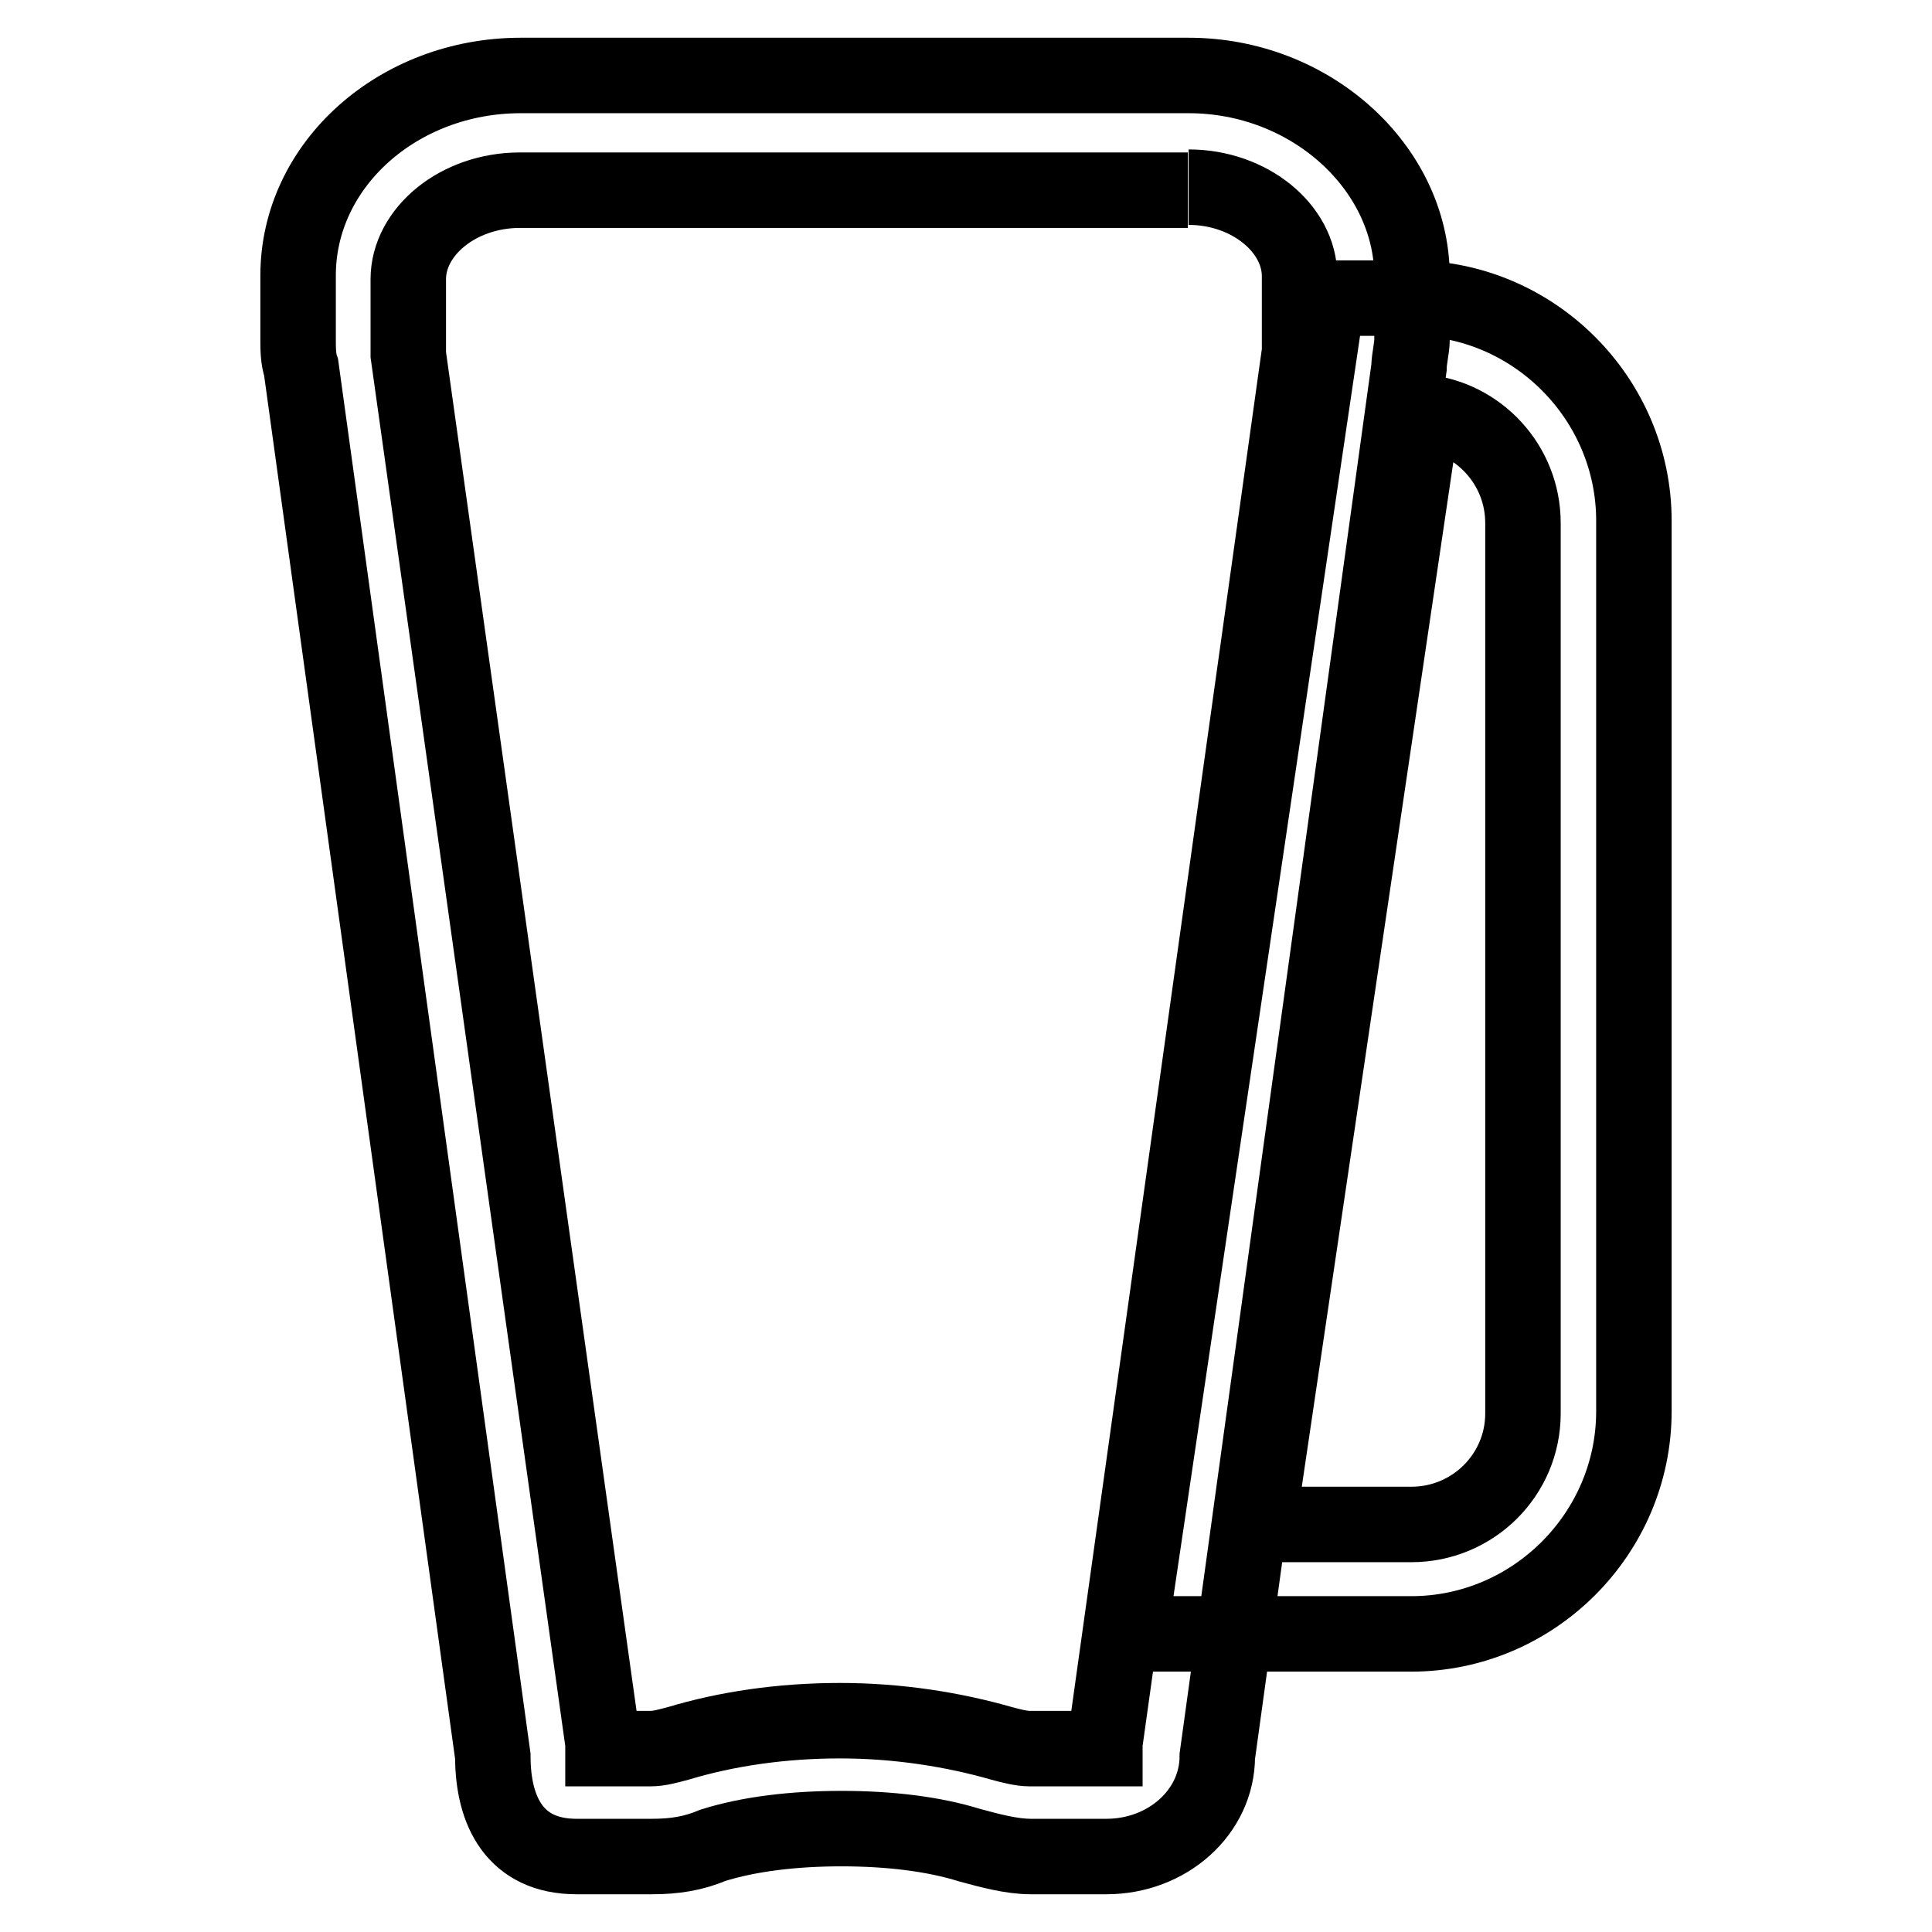
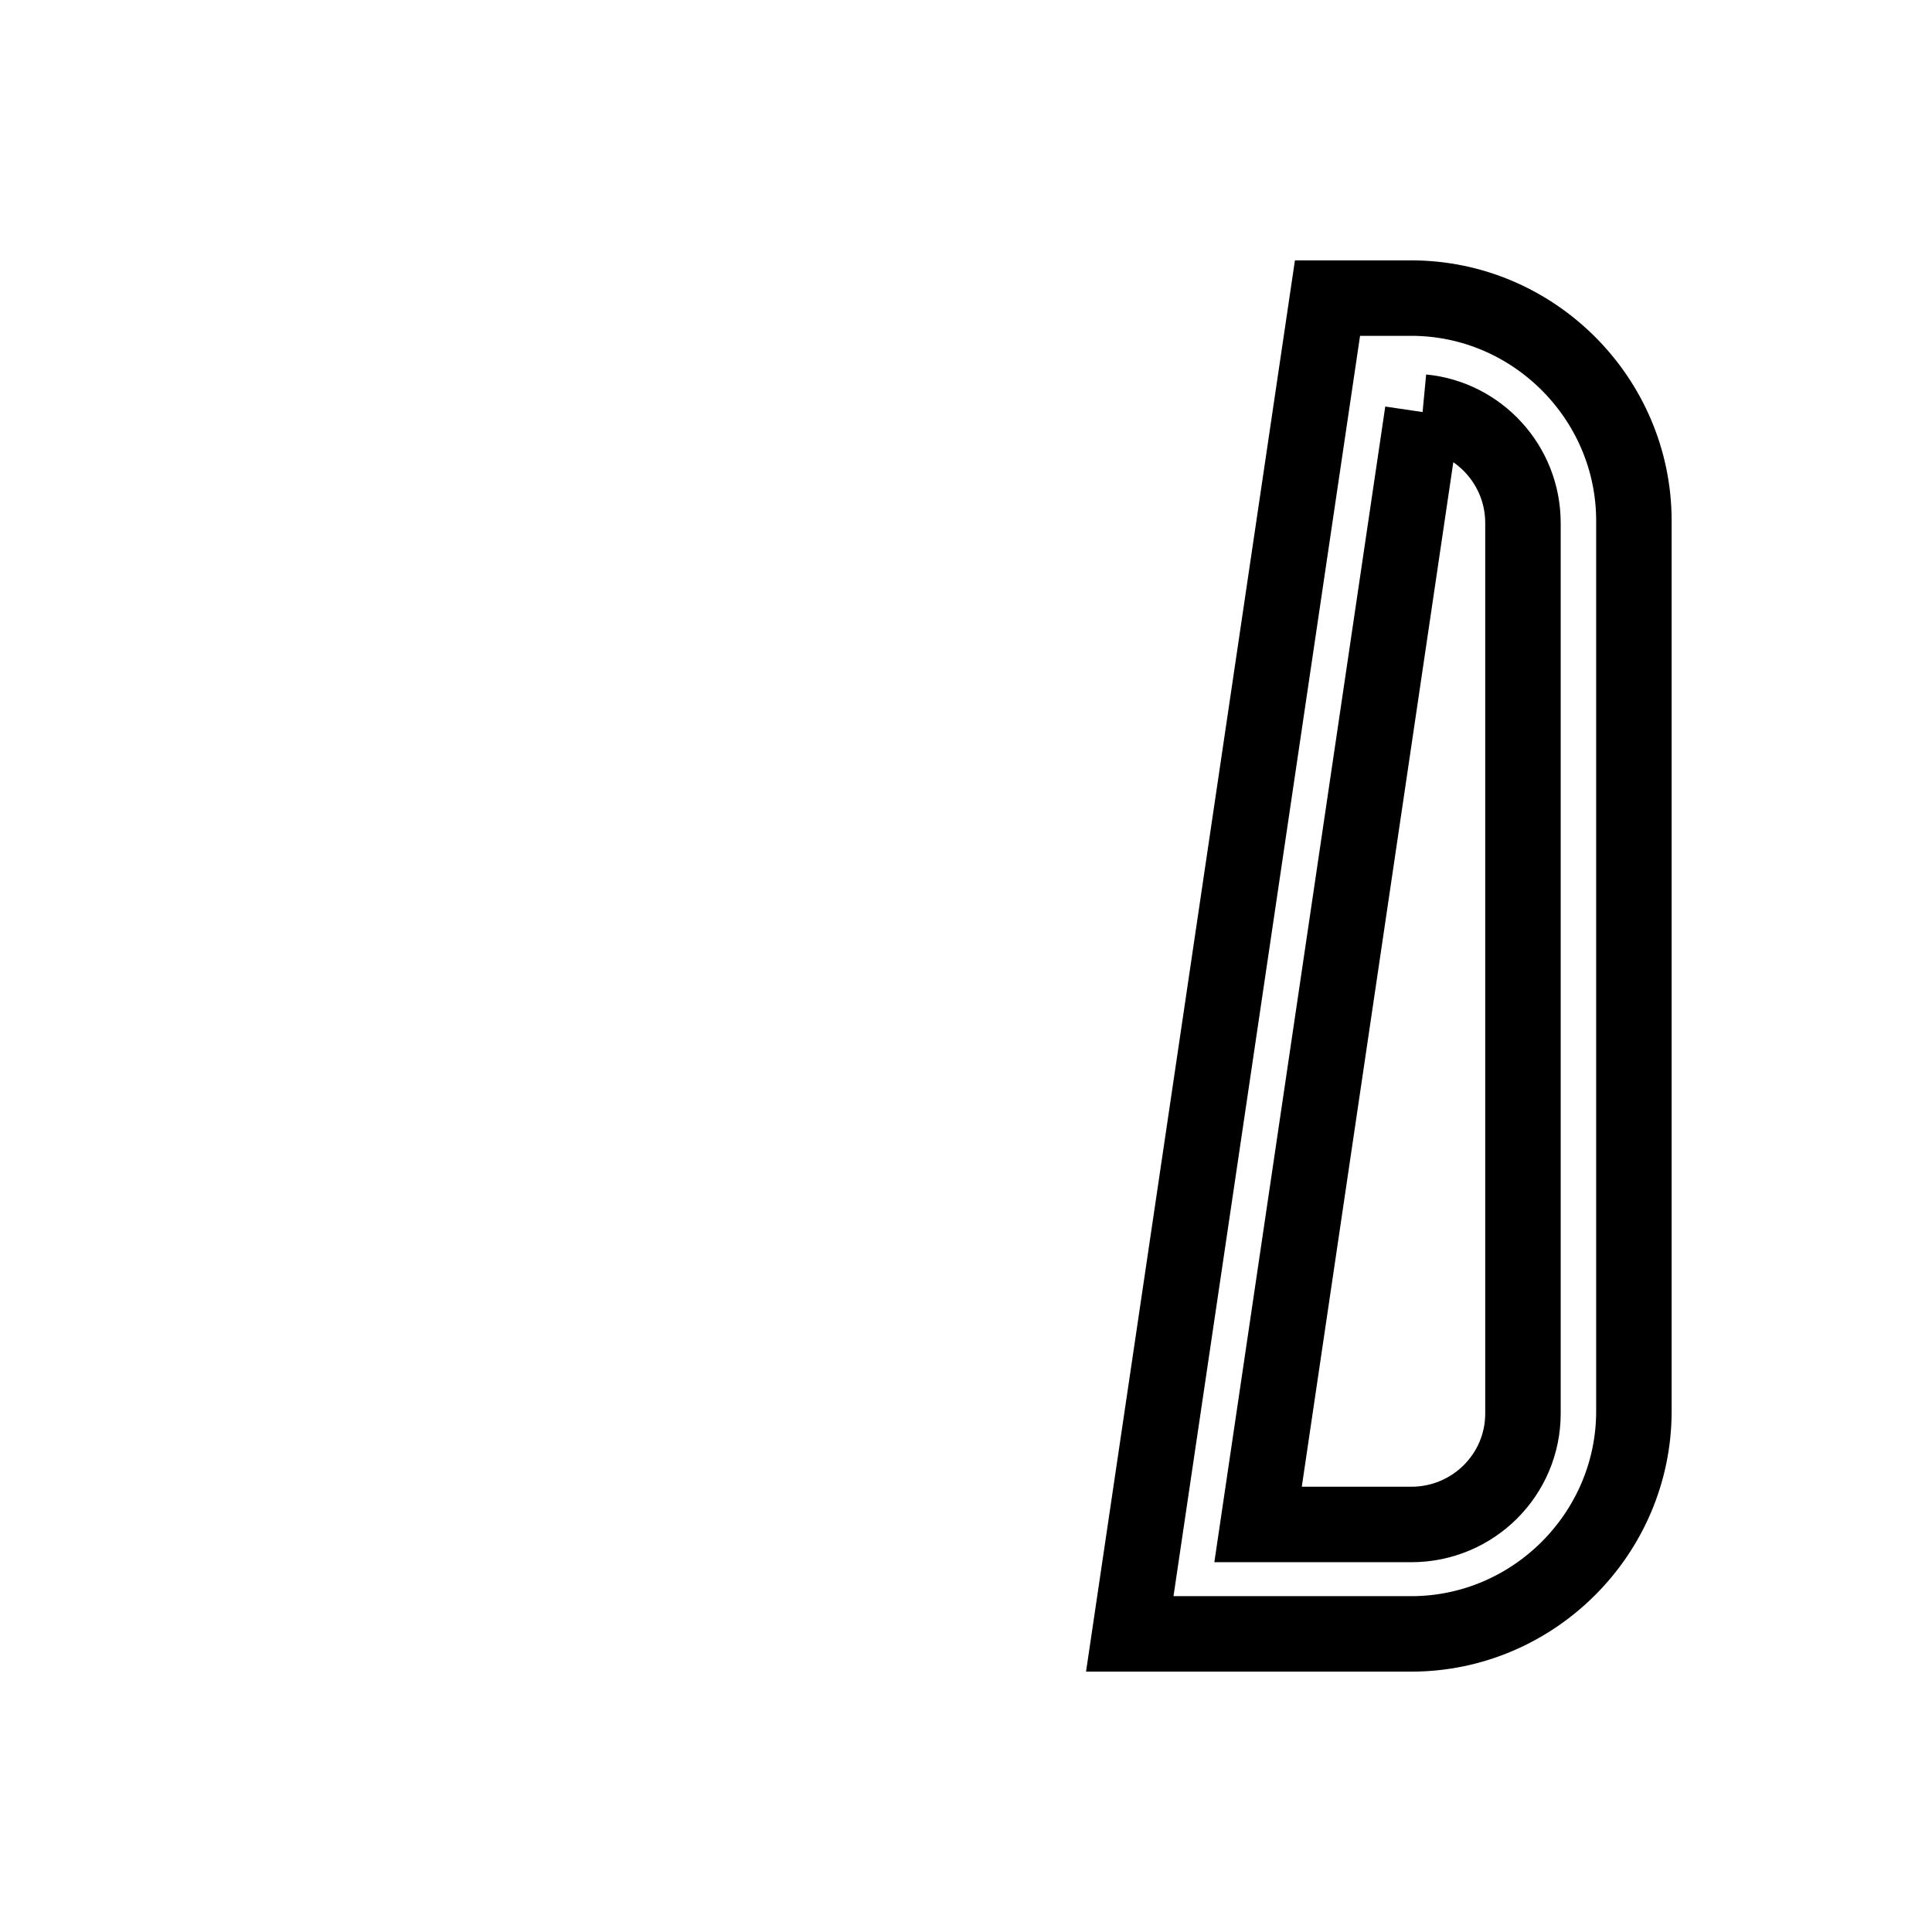
<svg xmlns="http://www.w3.org/2000/svg" version="1.1" x="0px" y="0px" viewBox="0 0 256 256" enable-background="new 0 0 256 256" xml:space="preserve">
  <g>
-     <path stroke-width="10" fill-opacity="0" stroke="#000000" d="M157.5,24.8c8.1,0,14.7,5.5,14.7,11.8v10l-25.8,184.4v0.7h-10c-1.1,0-2.6-0.4-3.7-0.7 c-6.3-1.8-13.6-3-21.4-3s-15.1,1.1-21.4,3c-1.5,0.4-2.6,0.7-3.7,0.7h-6.3v-0.7l-25.8-184v-10c0-6.3,6.6-11.8,14.8-11.8h88.5  M157.5,10H69c-16.2,0-29.5,11.8-29.5,26.5V45c0,1.1,0,2.6,0.4,3.7l25.4,184c0,7.4,3,13.3,11.1,13.3h10c3,0,5.5-0.4,8.1-1.5 c4.8-1.5,10.7-2.2,17-2.2s12.2,0.7,17,2.2c2.6,0.7,5.5,1.5,8.1,1.5h10c8.1,0,14.7-5.9,14.7-13.3l25.4-184c0-1.1,0.4-2.6,0.4-3.7 v-8.5C187,22.2,173.7,10,157.5,10z" />
    <path stroke-width="10" fill-opacity="0" stroke="#000000" d="M188.5,54.6c7.4,0.7,13.3,7,13.3,14.7v118c0,8.1-6.6,14.7-14.8,14.7h-20.3L188.5,54.6 M187,39.5h-11.1 l-26.2,177H187c16.2,0,29.5-13.3,29.5-29.5V69C216.5,52.8,203.2,39.5,187,39.5z" />
  </g>
</svg>